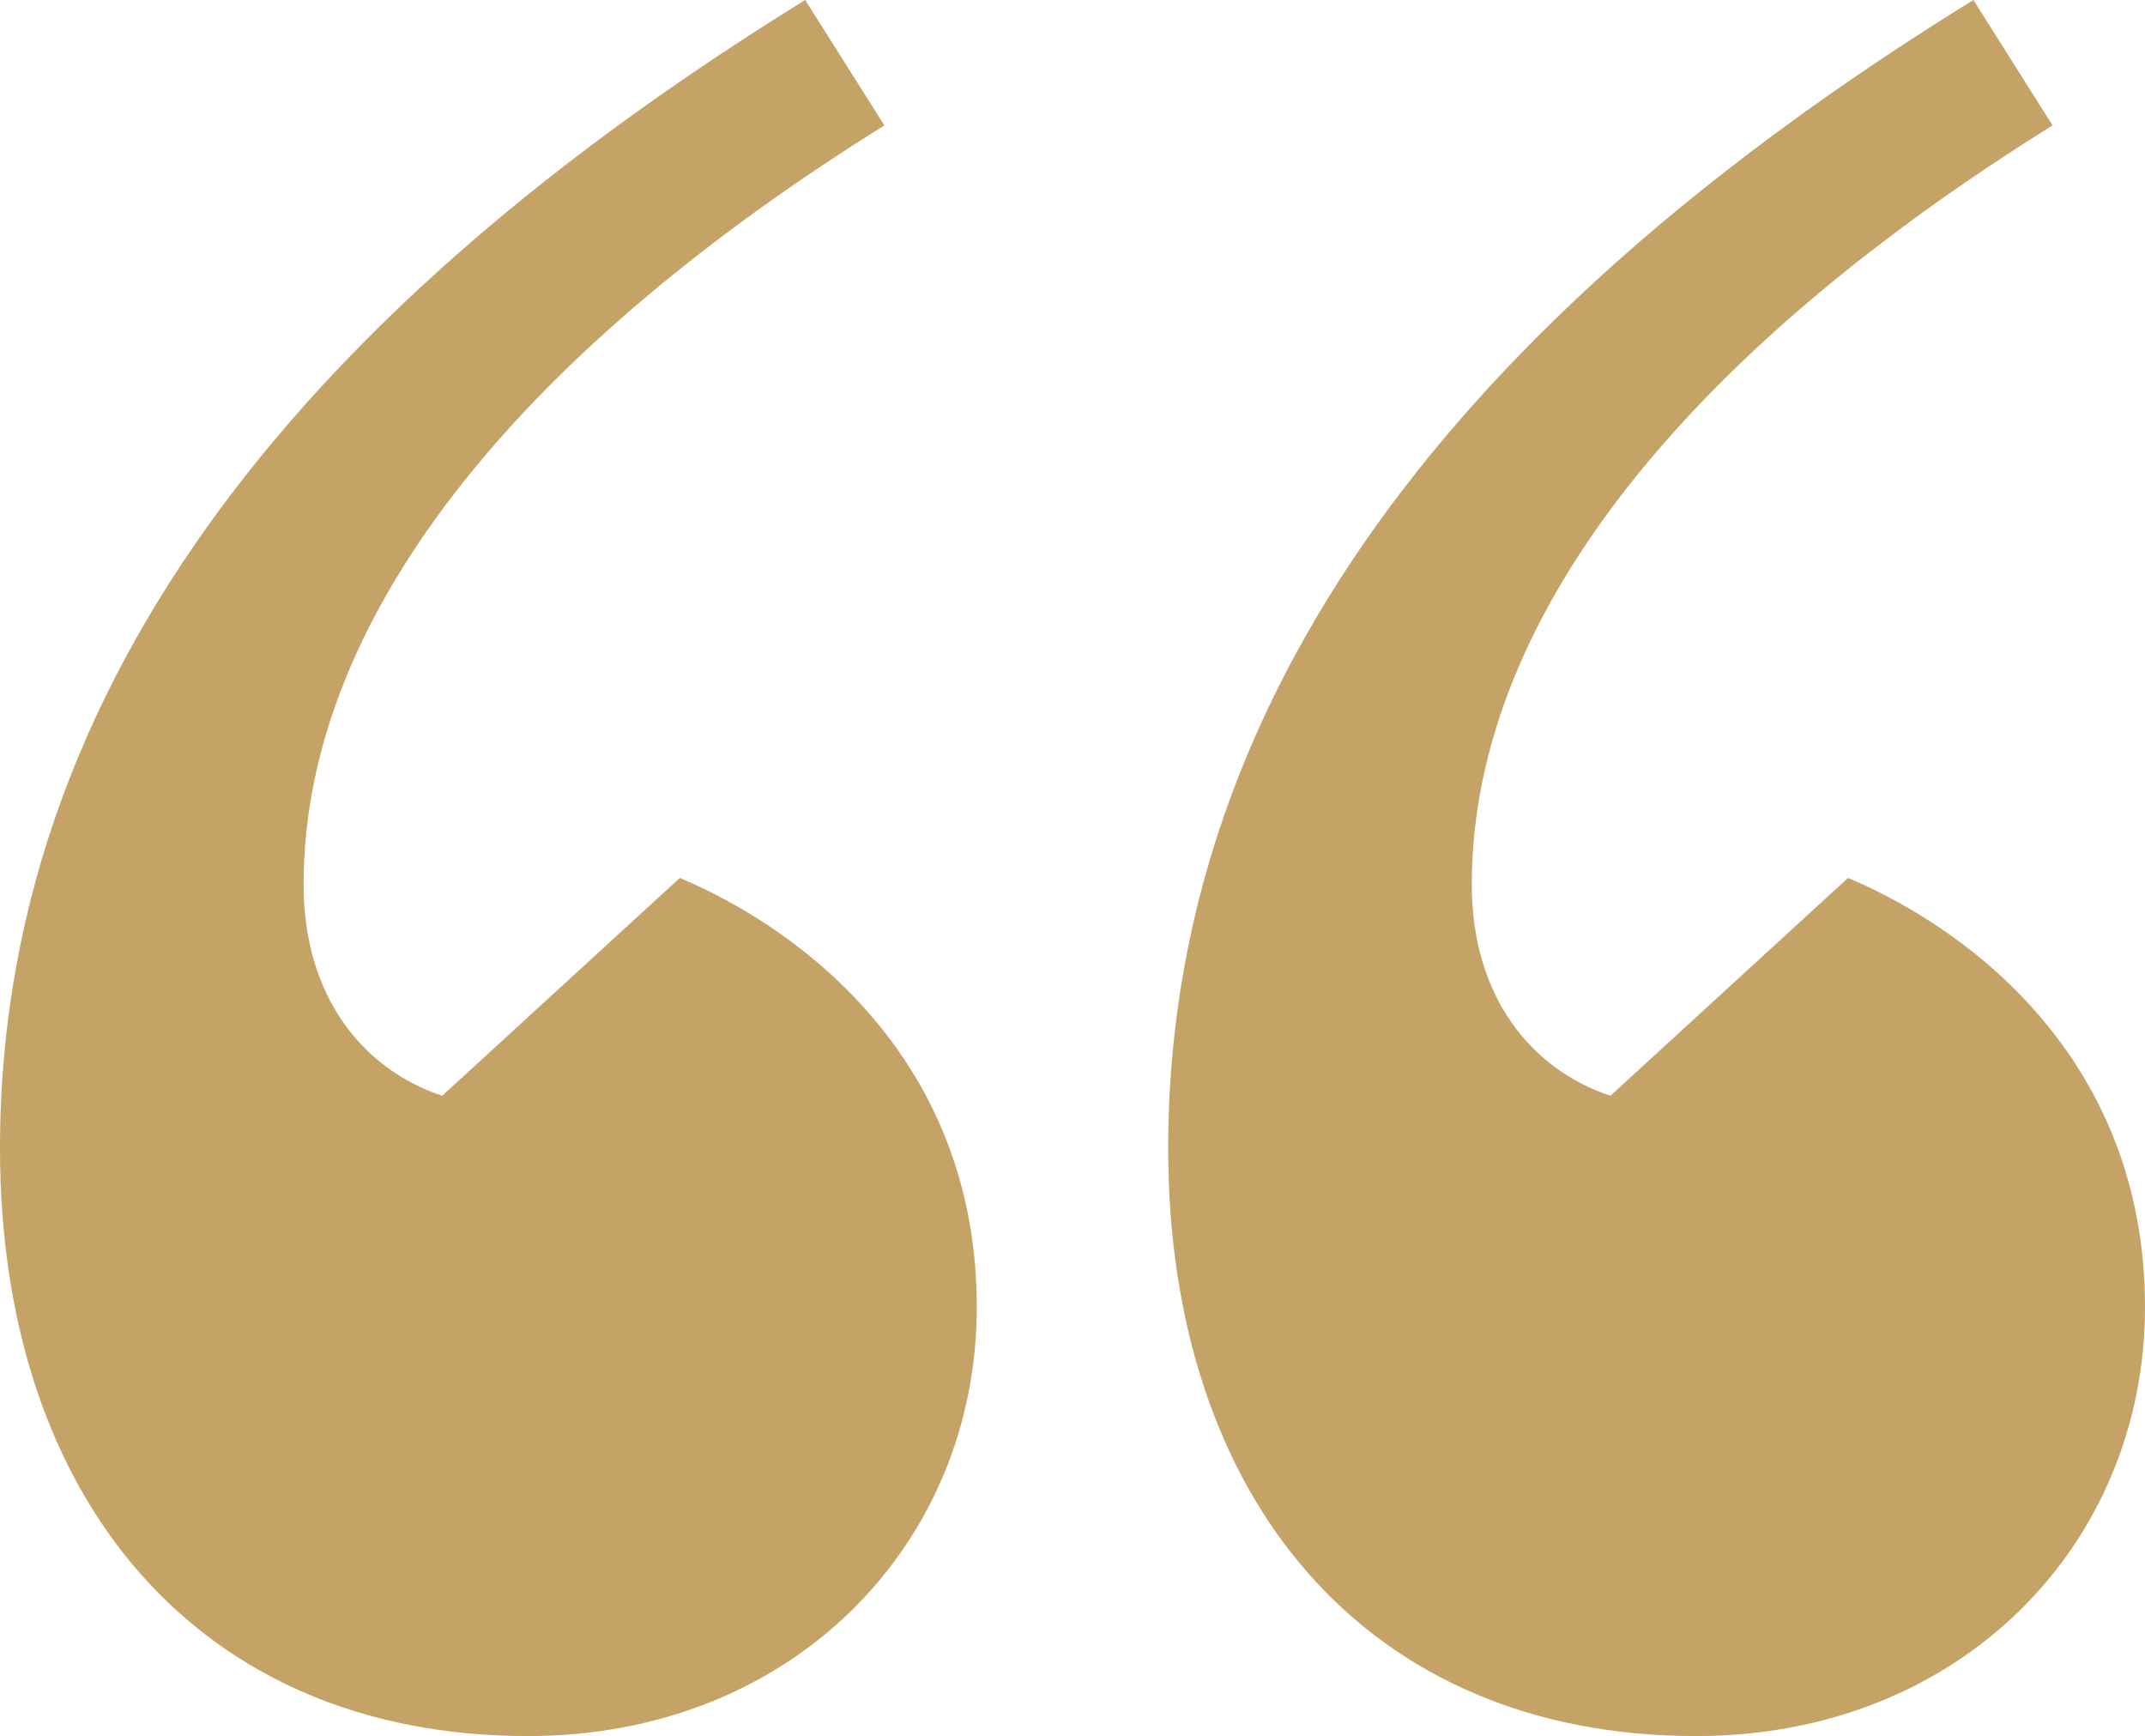
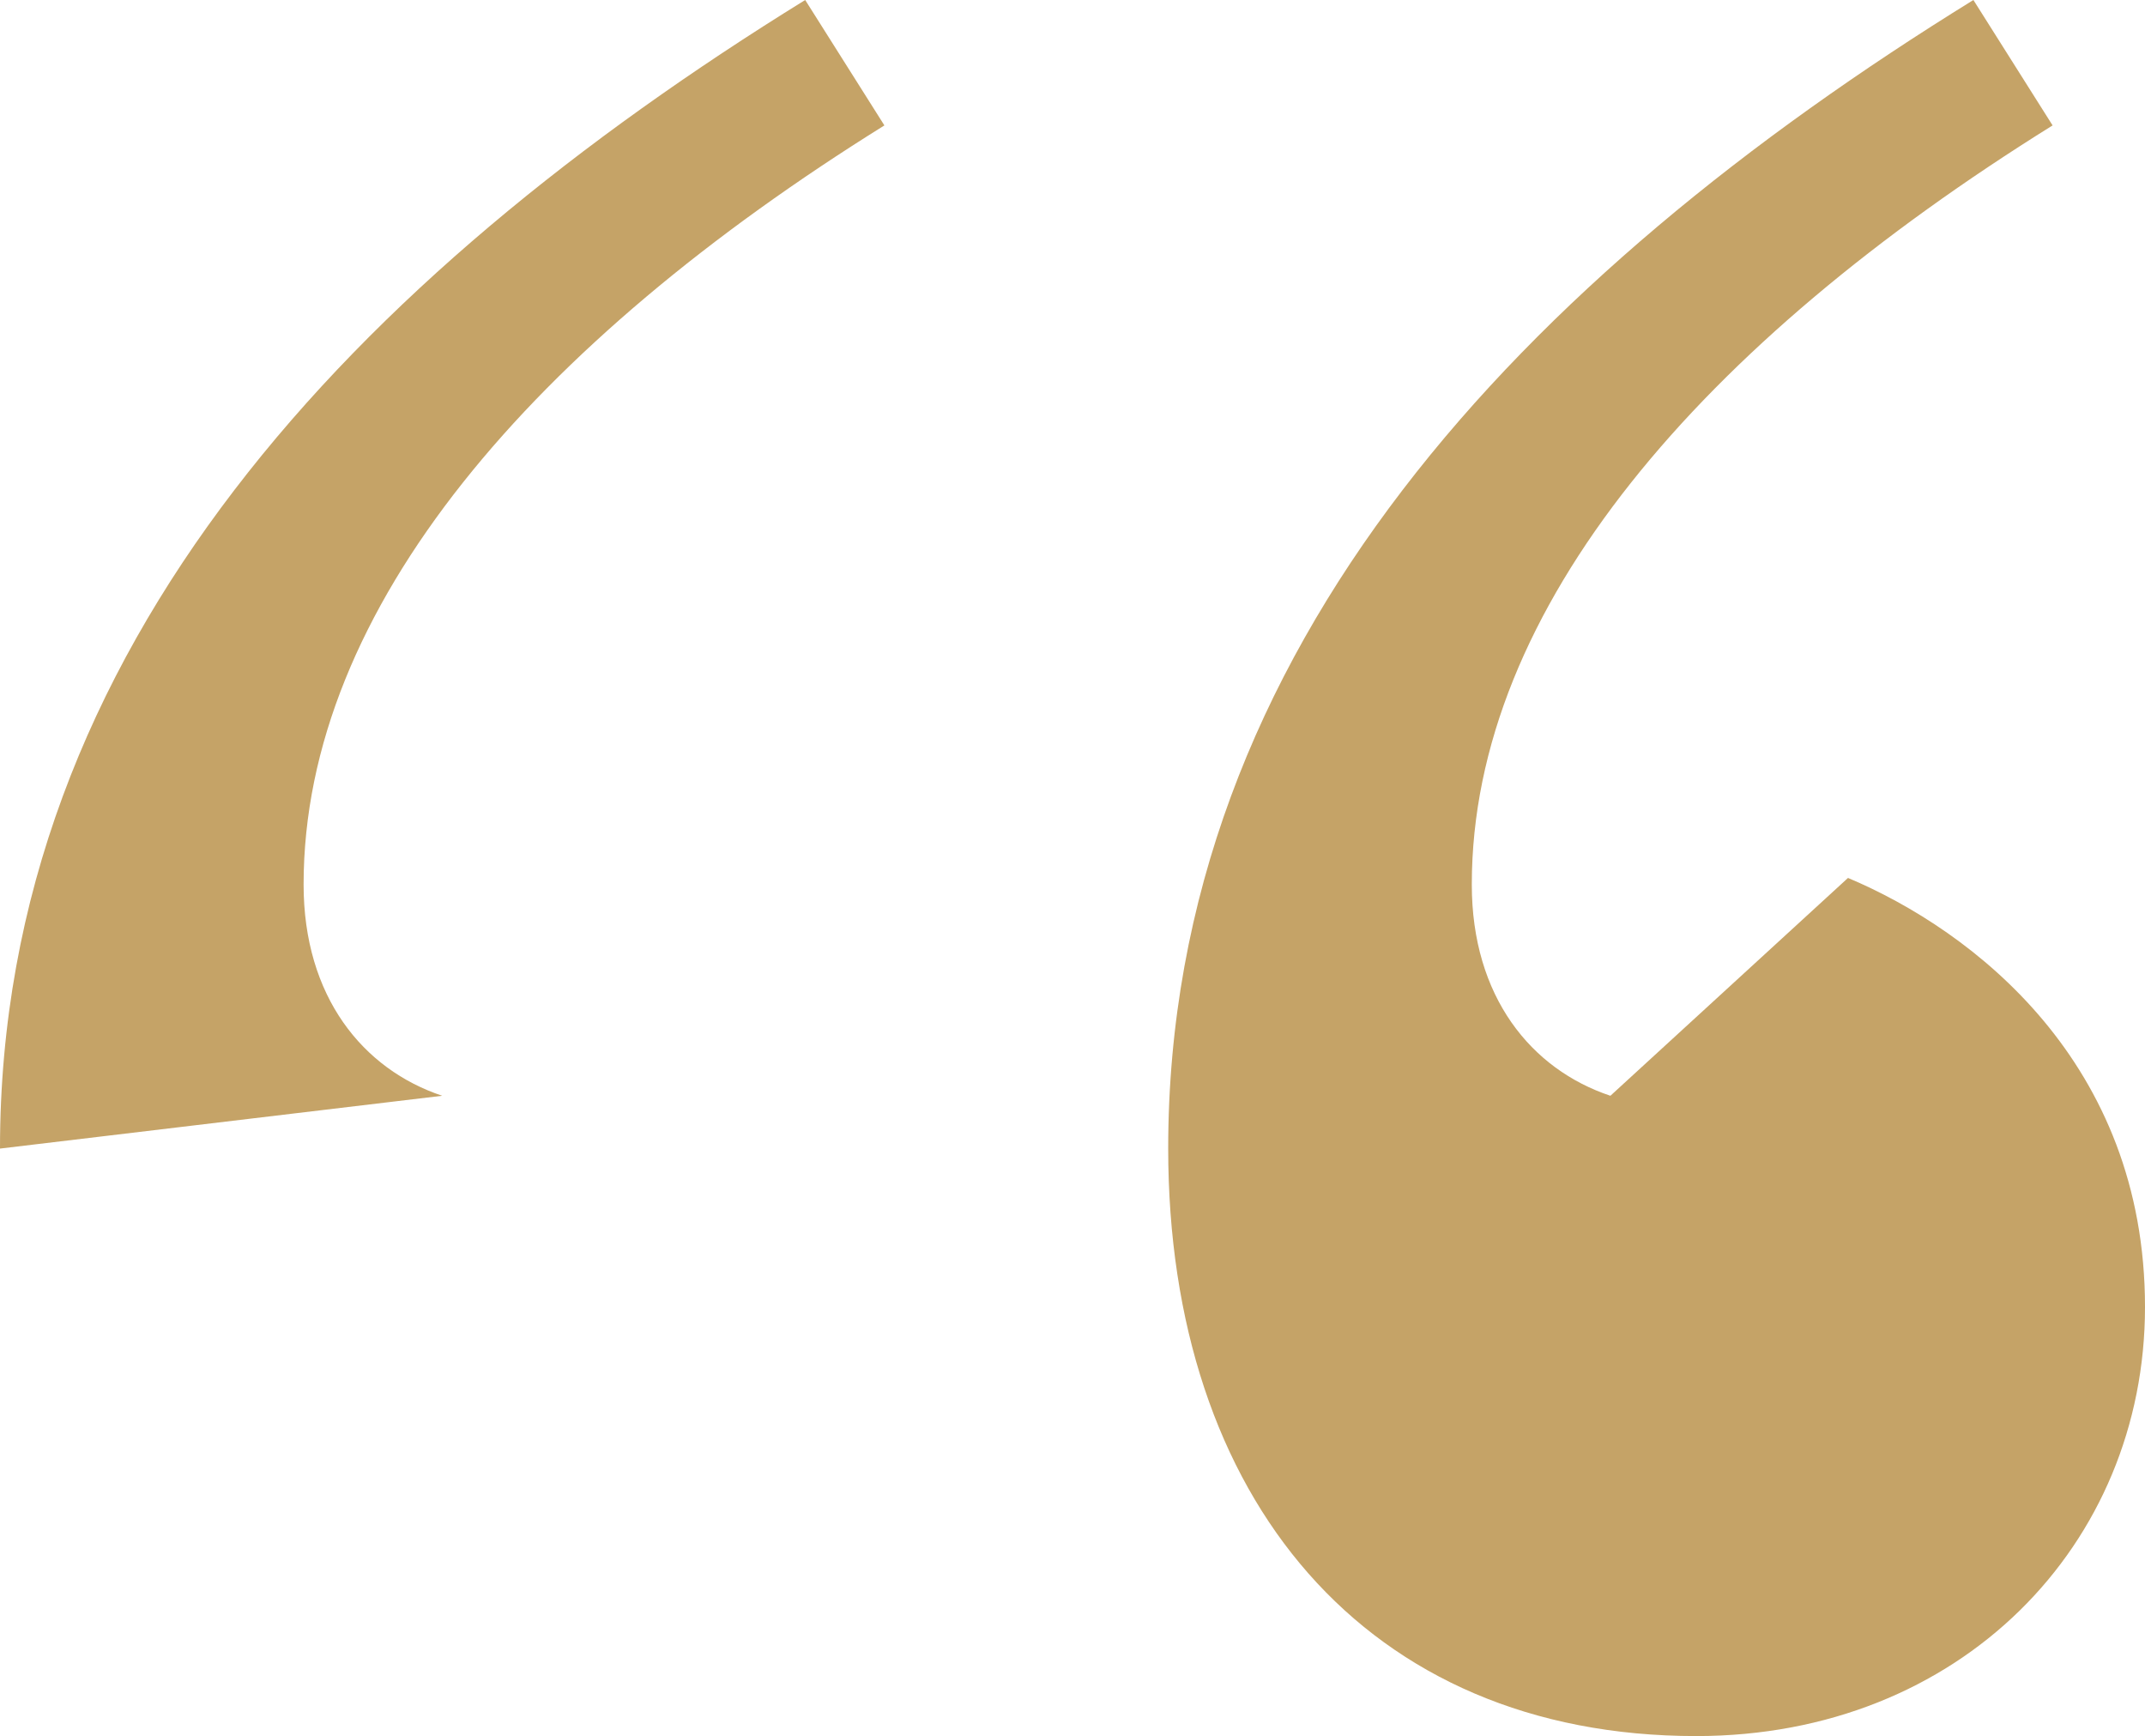
<svg xmlns="http://www.w3.org/2000/svg" width="65" height="52.6" viewBox="0 0 65 52.6">
-   <path id="Path_4482" data-name="Path 4482" d="M36.4,11.8C22.8,20.2,12,31.4,12,46.6c0,10.6,6,17.8,16,17.8,8,0,13.6-5.8,13.6-13,0-7.4-5.2-11.4-9-13L25.4,45c-2.4-.8-4.2-3-4.2-6.4,0-8.4,7-16.4,17.6-23Zm35.4,0C58.2,20.2,47.4,31.4,47.4,46.6c0,10.6,6,17.8,16,17.8,8,0,13.6-5.8,13.6-13,0-7.4-5.2-11.4-9-13L60.8,45c-2.4-.8-4.2-3-4.2-6.4,0-8.4,7-16.4,17.6-23Z" transform="translate(-12 -11.8)" fill="#c5a367" />
+   <path id="Path_4482" data-name="Path 4482" d="M36.4,11.8C22.8,20.2,12,31.4,12,46.6L25.4,45c-2.4-.8-4.2-3-4.2-6.4,0-8.4,7-16.4,17.6-23Zm35.4,0C58.2,20.2,47.4,31.4,47.4,46.6c0,10.6,6,17.8,16,17.8,8,0,13.6-5.8,13.6-13,0-7.4-5.2-11.4-9-13L60.8,45c-2.4-.8-4.2-3-4.2-6.4,0-8.4,7-16.4,17.6-23Z" transform="translate(-12 -11.8)" fill="#c5a367" />
</svg>